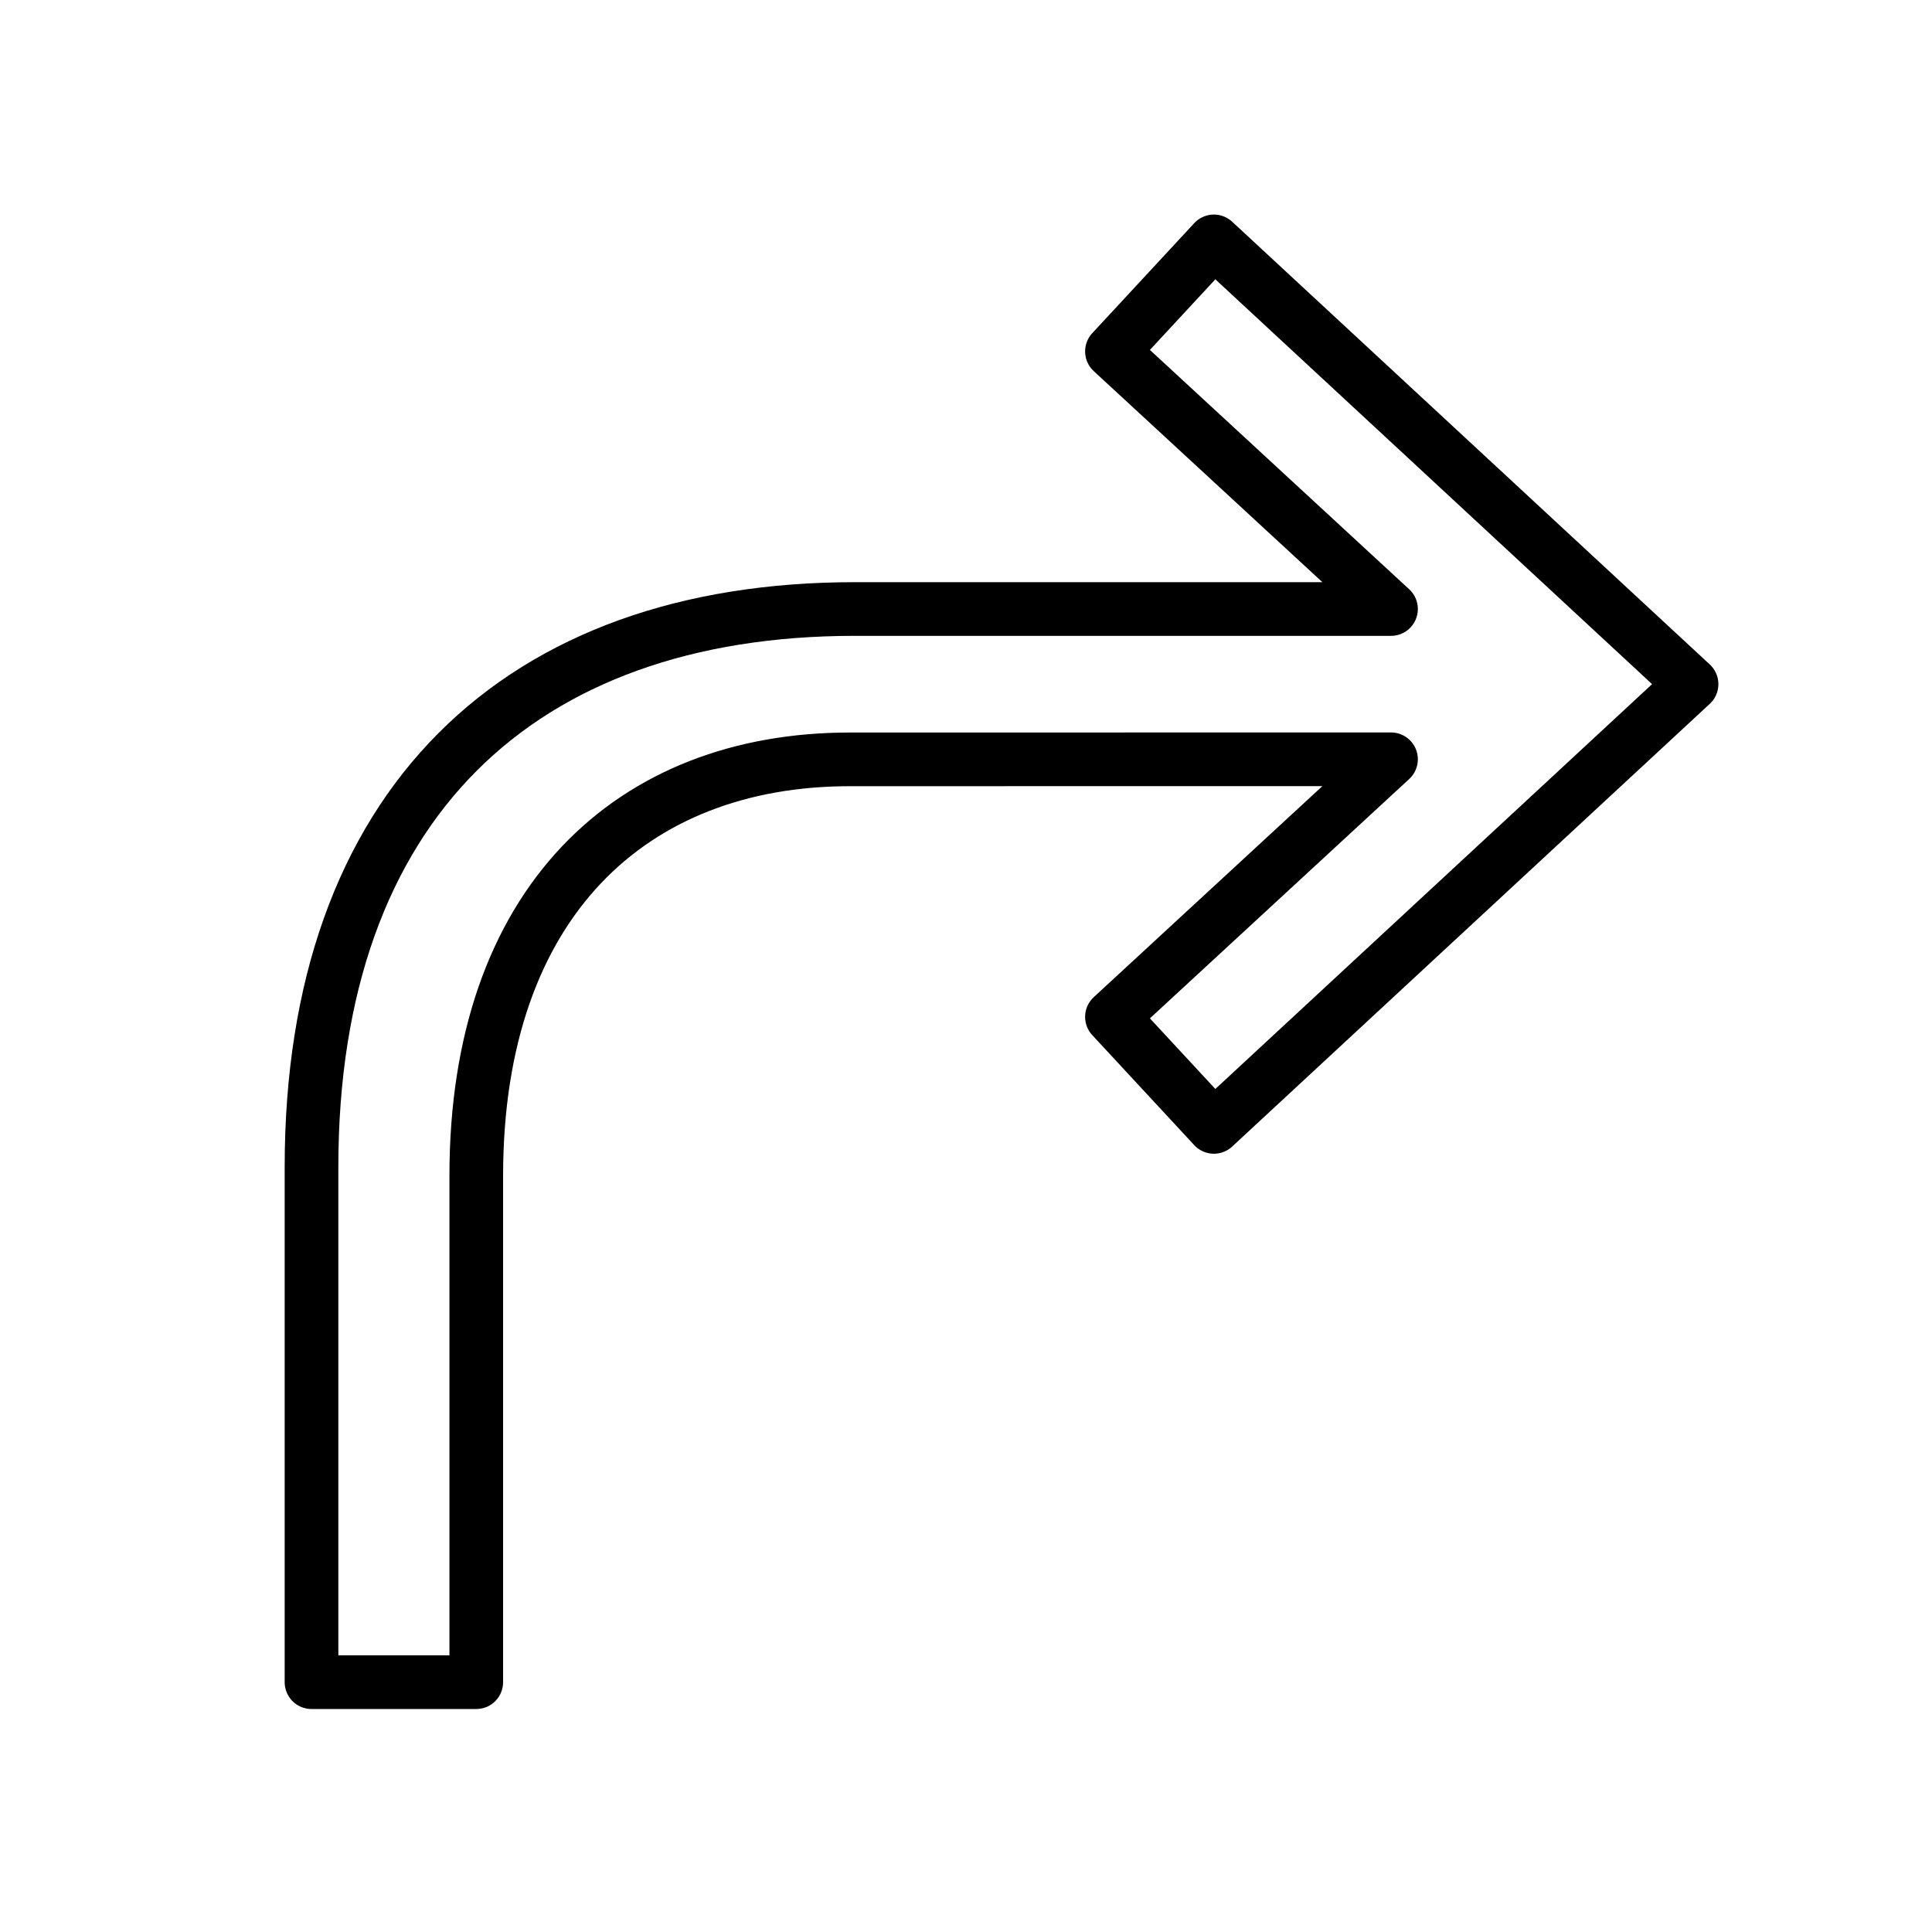
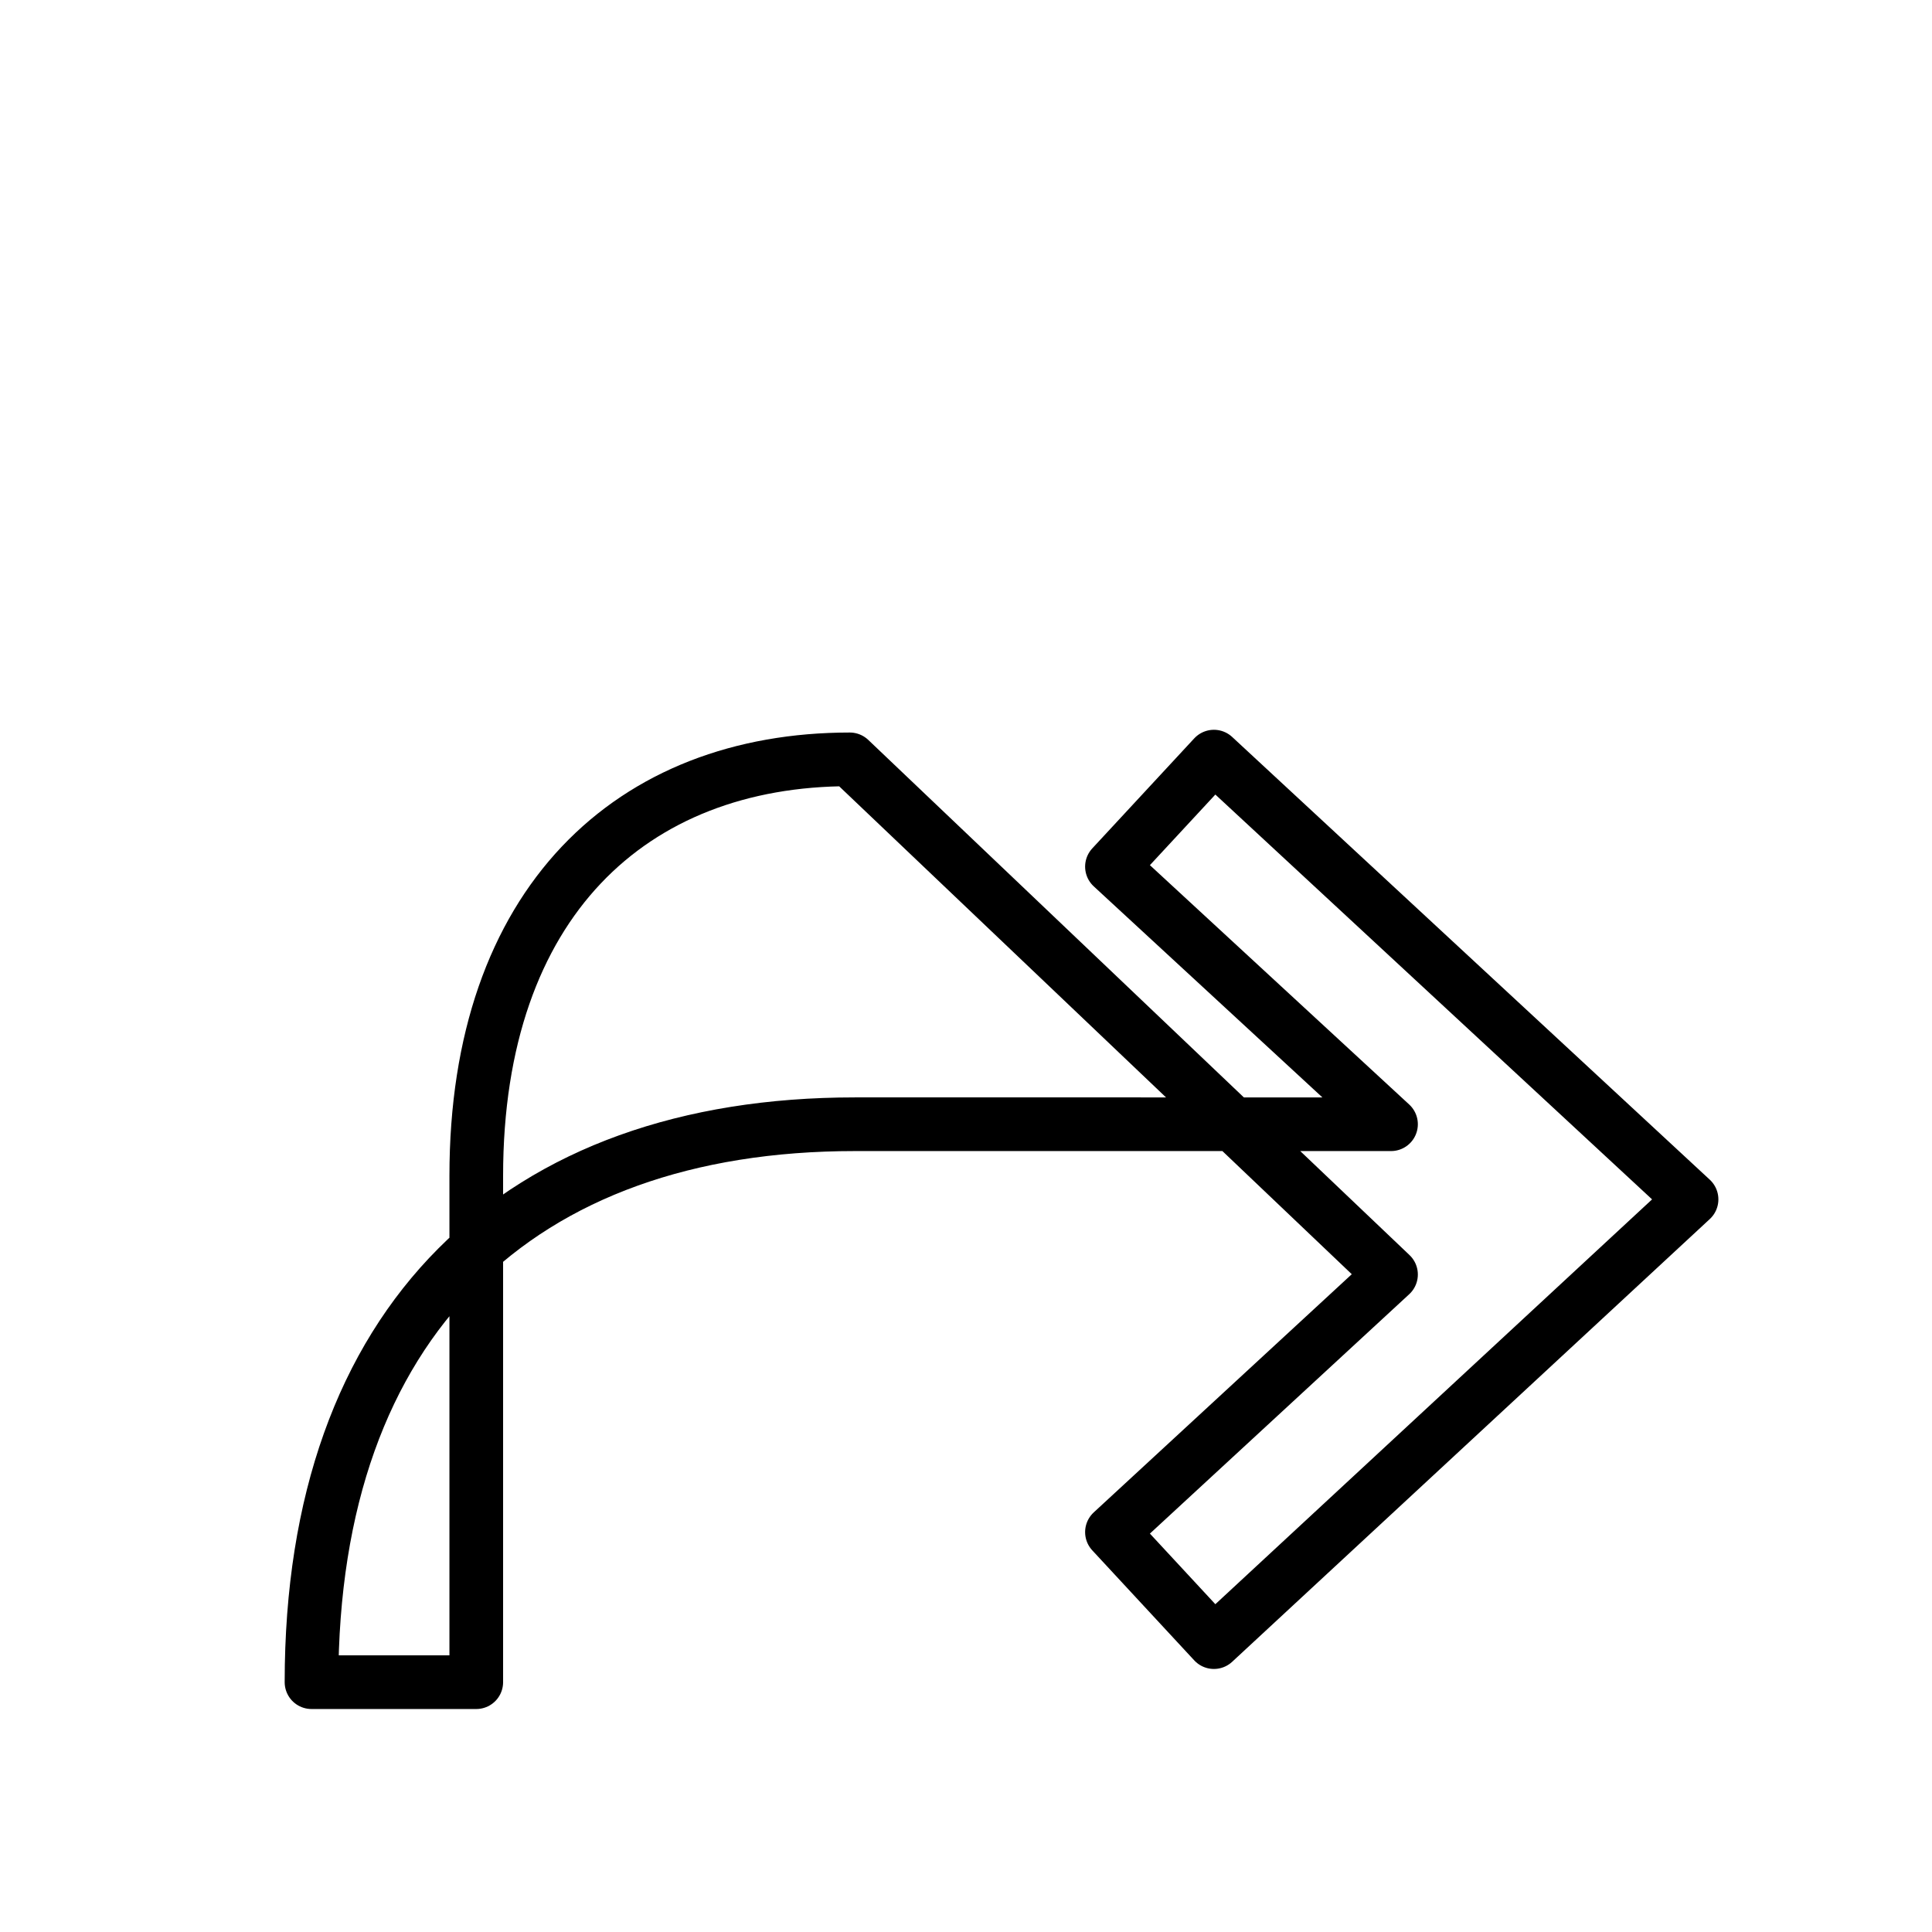
<svg xmlns="http://www.w3.org/2000/svg" id="emoji" viewBox="0 0 72 72">
  <g id="line">
-     <path fill="none" stroke="#000" stroke-linecap="round" stroke-linejoin="round" stroke-width="2" d="M31.669,28.299c-8.116,0-13.92,5.322-13.92,15.52V62.69h-6.14V43.489c0-13.5,7.748-20.793,20.248-20.793H51.839l-10.4-9.6,3.8-4.1,17.8,16.5-17.8,16.5-3.8-4.1,10.4-9.6Z" />
+     <path fill="none" stroke="#000" stroke-linecap="round" stroke-linejoin="round" stroke-width="2" d="M31.669,28.299c-8.116,0-13.92,5.322-13.92,15.52V62.69h-6.14c0-13.5,7.748-20.793,20.248-20.793H51.839l-10.4-9.6,3.8-4.1,17.8,16.5-17.8,16.5-3.8-4.1,10.4-9.6Z" />
  </g>
</svg>